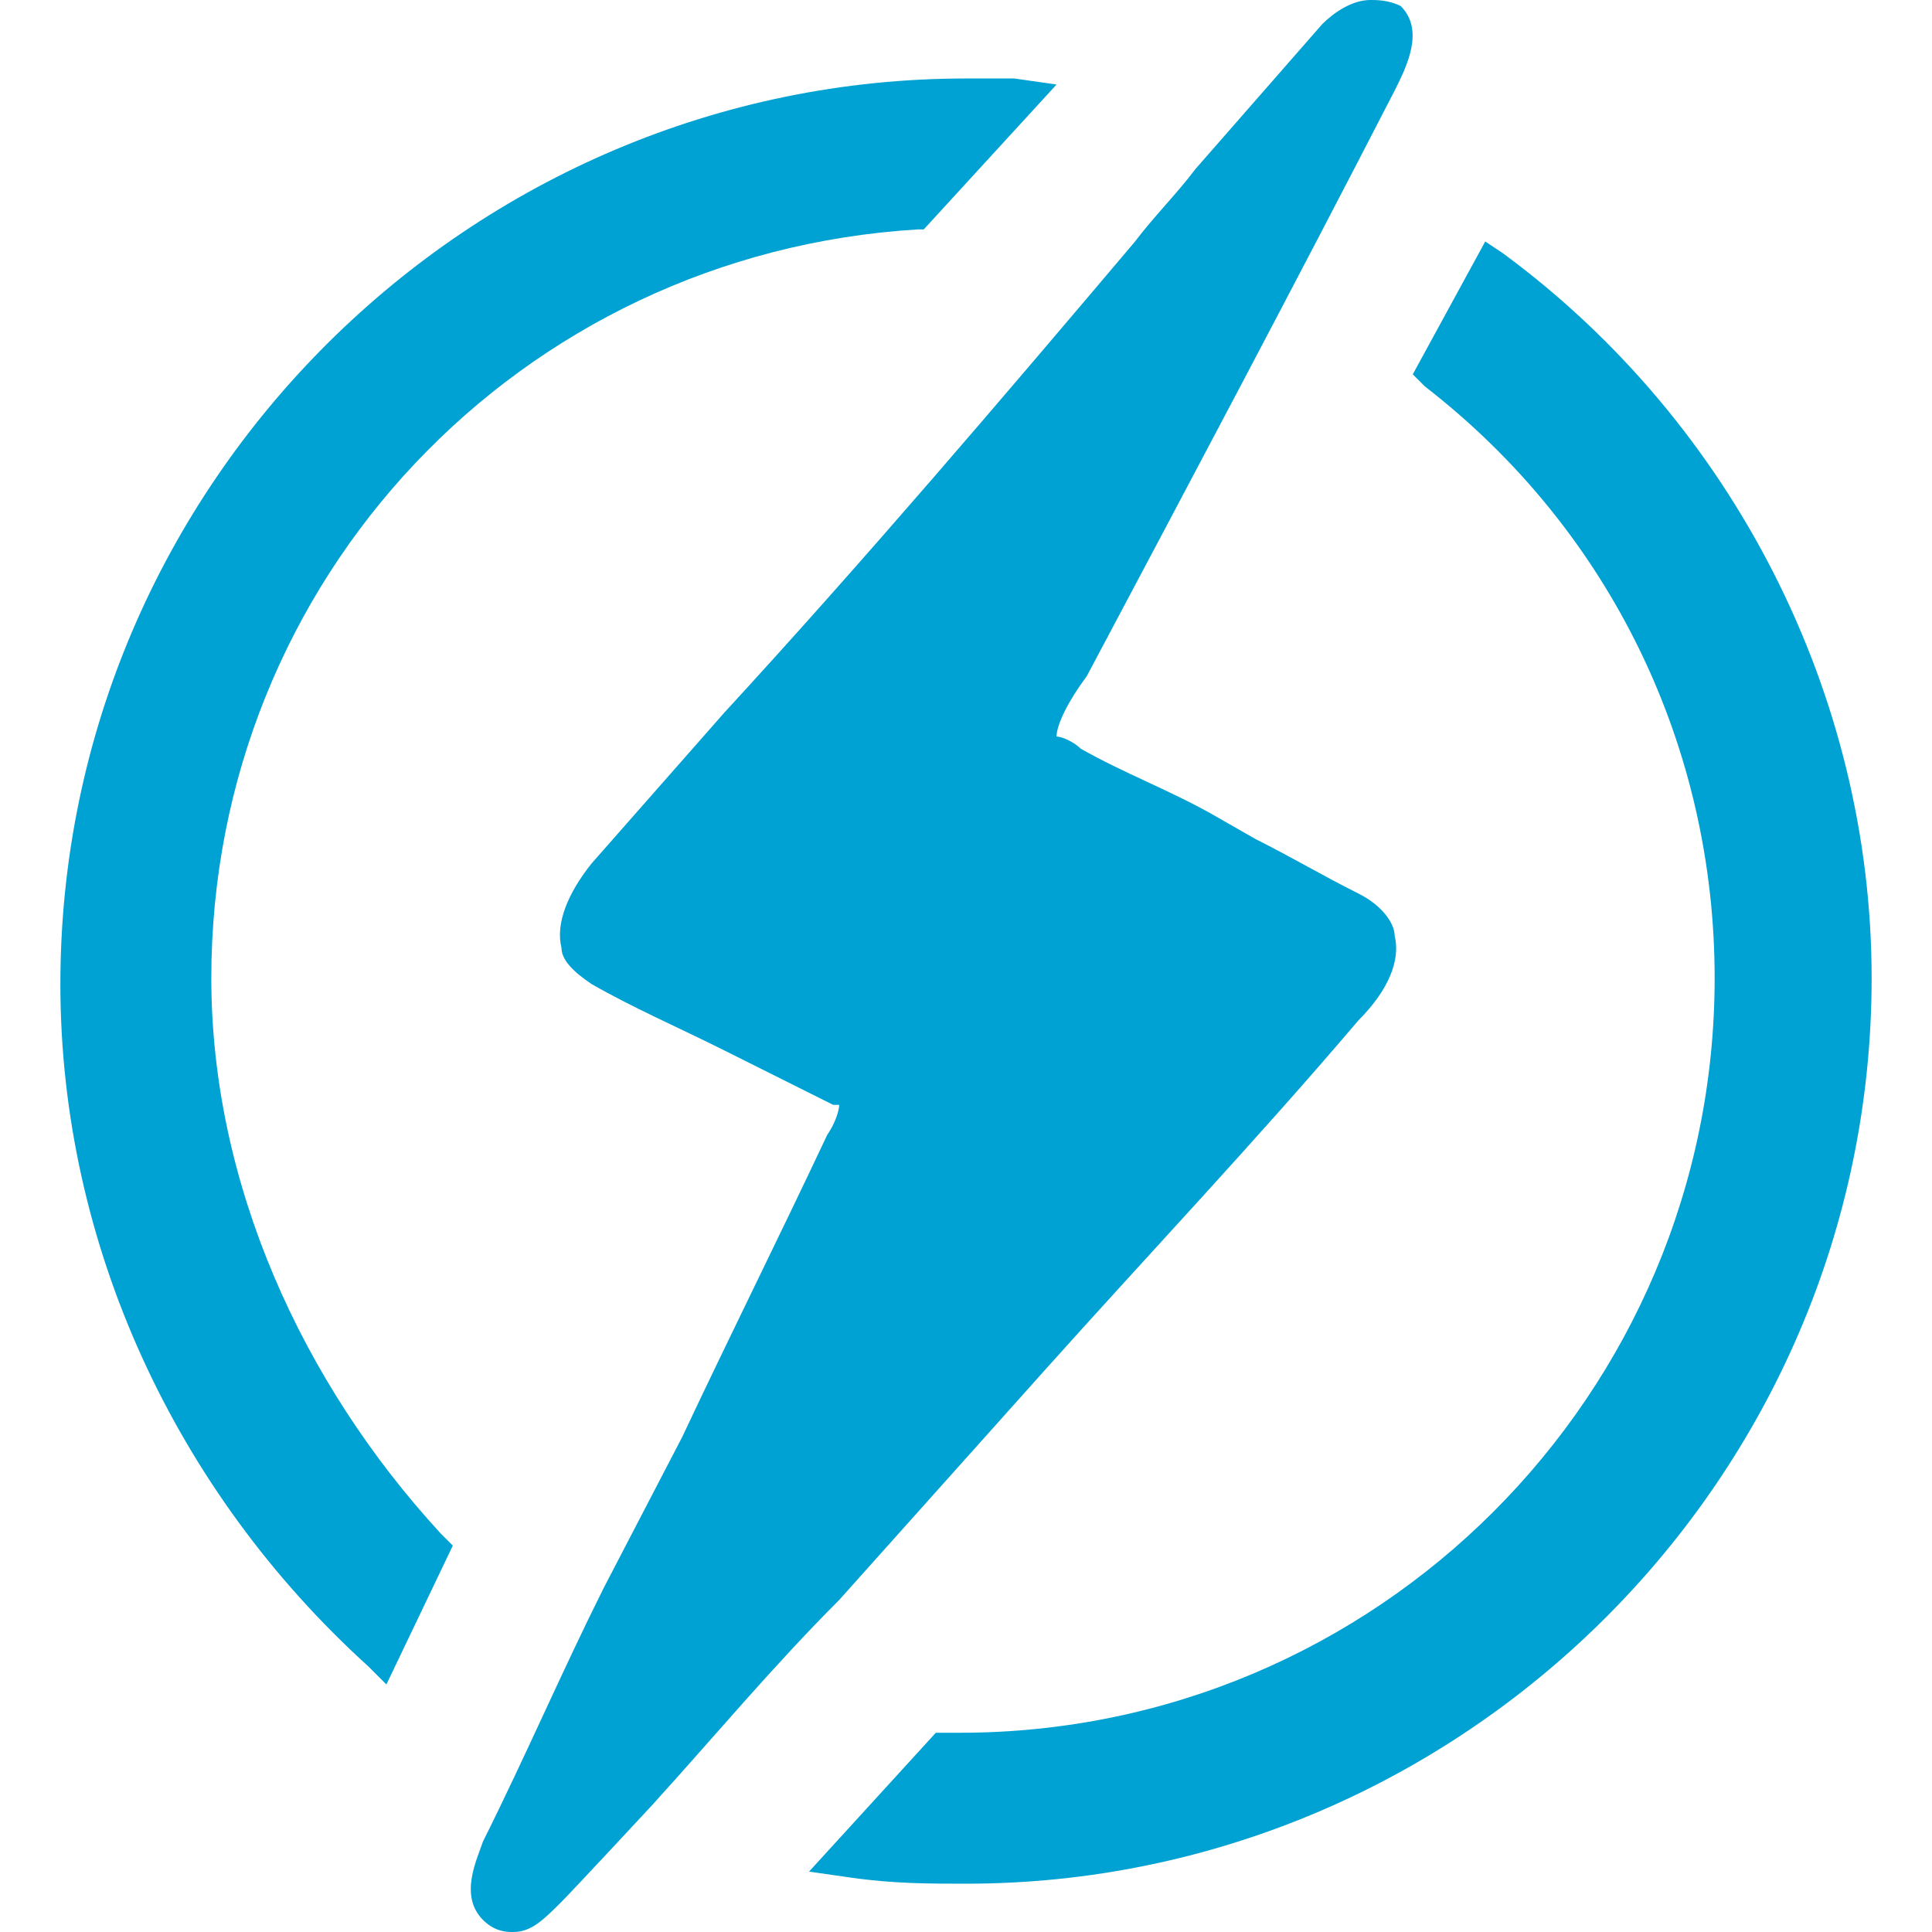
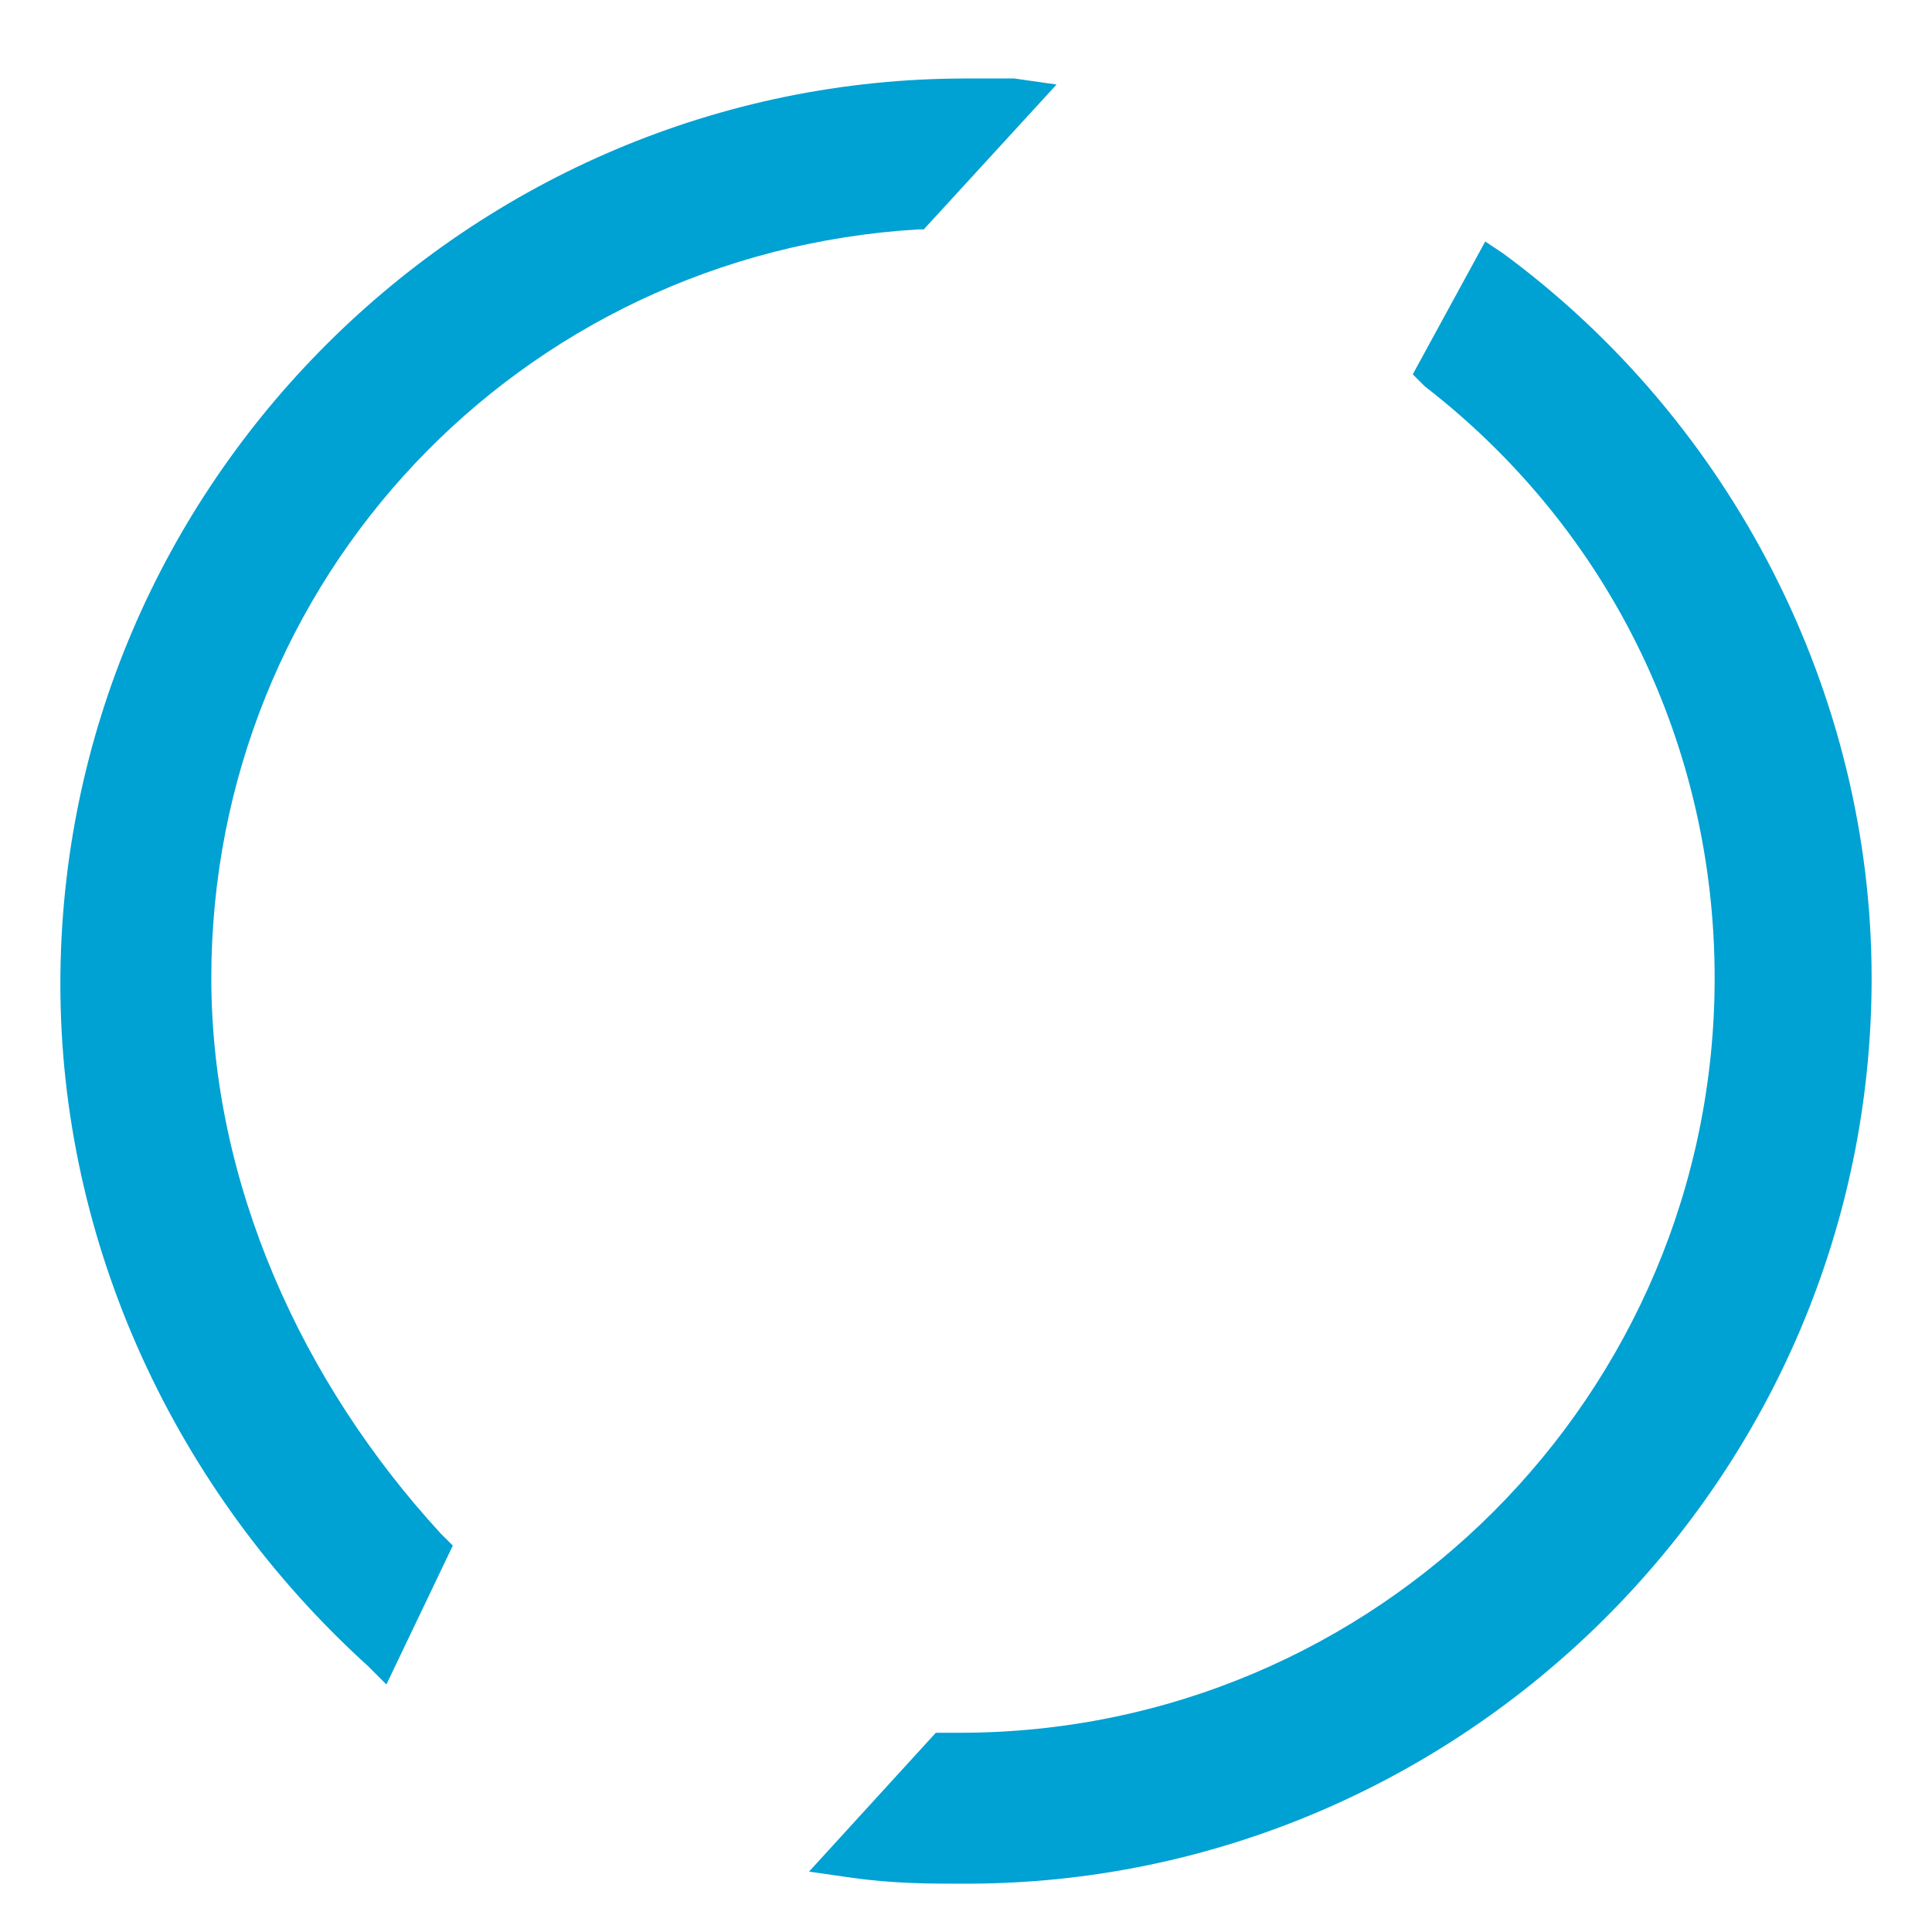
<svg xmlns="http://www.w3.org/2000/svg" version="1.1" id="Layer_1" x="0px" y="0px" viewBox="0 0 32 32" style="enable-background:new 0 0 32 32;" xml:space="preserve">
  <style type="text/css">
	.st0{fill:#00A1D3;}
</style>
  <g>
-     <path class="st0" d="M17.3,22.7c1.7-1.9,3.5-3.8,5.2-5.8c0.5-0.5,0.7-1,0.6-1.4c0-0.2-0.2-0.5-0.6-0.7c-0.6-0.3-1.1-0.6-1.7-0.9   l-0.7-0.4c-0.7-0.4-1.5-0.7-2.2-1.1c-0.1-0.1-0.3-0.2-0.4-0.2c0-0.2,0.2-0.6,0.5-1c1.7-3.2,3.4-6.4,5.1-9.7c0.2-0.4,0.5-1,0.1-1.4   C23,0,22.8,0,22.7,0c-0.3,0-0.6,0.2-0.8,0.4c-0.7,0.8-1.4,1.6-2.1,2.4c-0.3,0.4-0.7,0.8-1,1.2c-2.2,2.6-4.5,5.3-6.8,7.8l-2.2,2.5   c-0.4,0.5-0.6,1-0.5,1.4c0,0.2,0.2,0.4,0.5,0.6c0.7,0.4,1.4,0.7,2.2,1.1c0.6,0.3,1.2,0.6,1.8,0.9c0,0,0.1,0,0.1,0   c0,0,0,0.2-0.2,0.5c-0.8,1.7-1.6,3.3-2.4,5L10,26.3c-0.7,1.4-1.3,2.8-2,4.2c-0.1,0.3-0.4,0.9,0,1.3C8.2,32,8.4,32,8.5,32   c0.3,0,0.5-0.2,0.8-0.5c0.2-0.2,1.5-1.6,1.5-1.6c1-1.1,2-2.3,3.1-3.4L17.3,22.7z" />
    <path class="st0" d="M24.9,4.2l-0.3-0.2l-1.2,2.2l0.2,0.2c3.1,2.4,4.8,6,4.8,9.8c0,6.9-5.6,12.5-12.5,12.5h-0.4l-2.1,2.3l0.7,0.1   c0.7,0.1,1.3,0.1,1.9,0.1c8.2,0,15-6.7,15-15C31,11.5,28.7,7,24.9,4.2z" />
    <path class="st0" d="M3.5,16.2c0-6.6,5.1-12,11.7-12.4h0.1l2.2-2.4l-0.7-0.1c-0.2,0-0.5,0-0.8,0c-8.2,0-15,6.7-15,15   c0,4.3,1.9,8.4,5.1,11.3l0.3,0.3l1.1-2.3l-0.2-0.2C5,22.9,3.5,19.6,3.5,16.2z" />
  </g>
</svg>